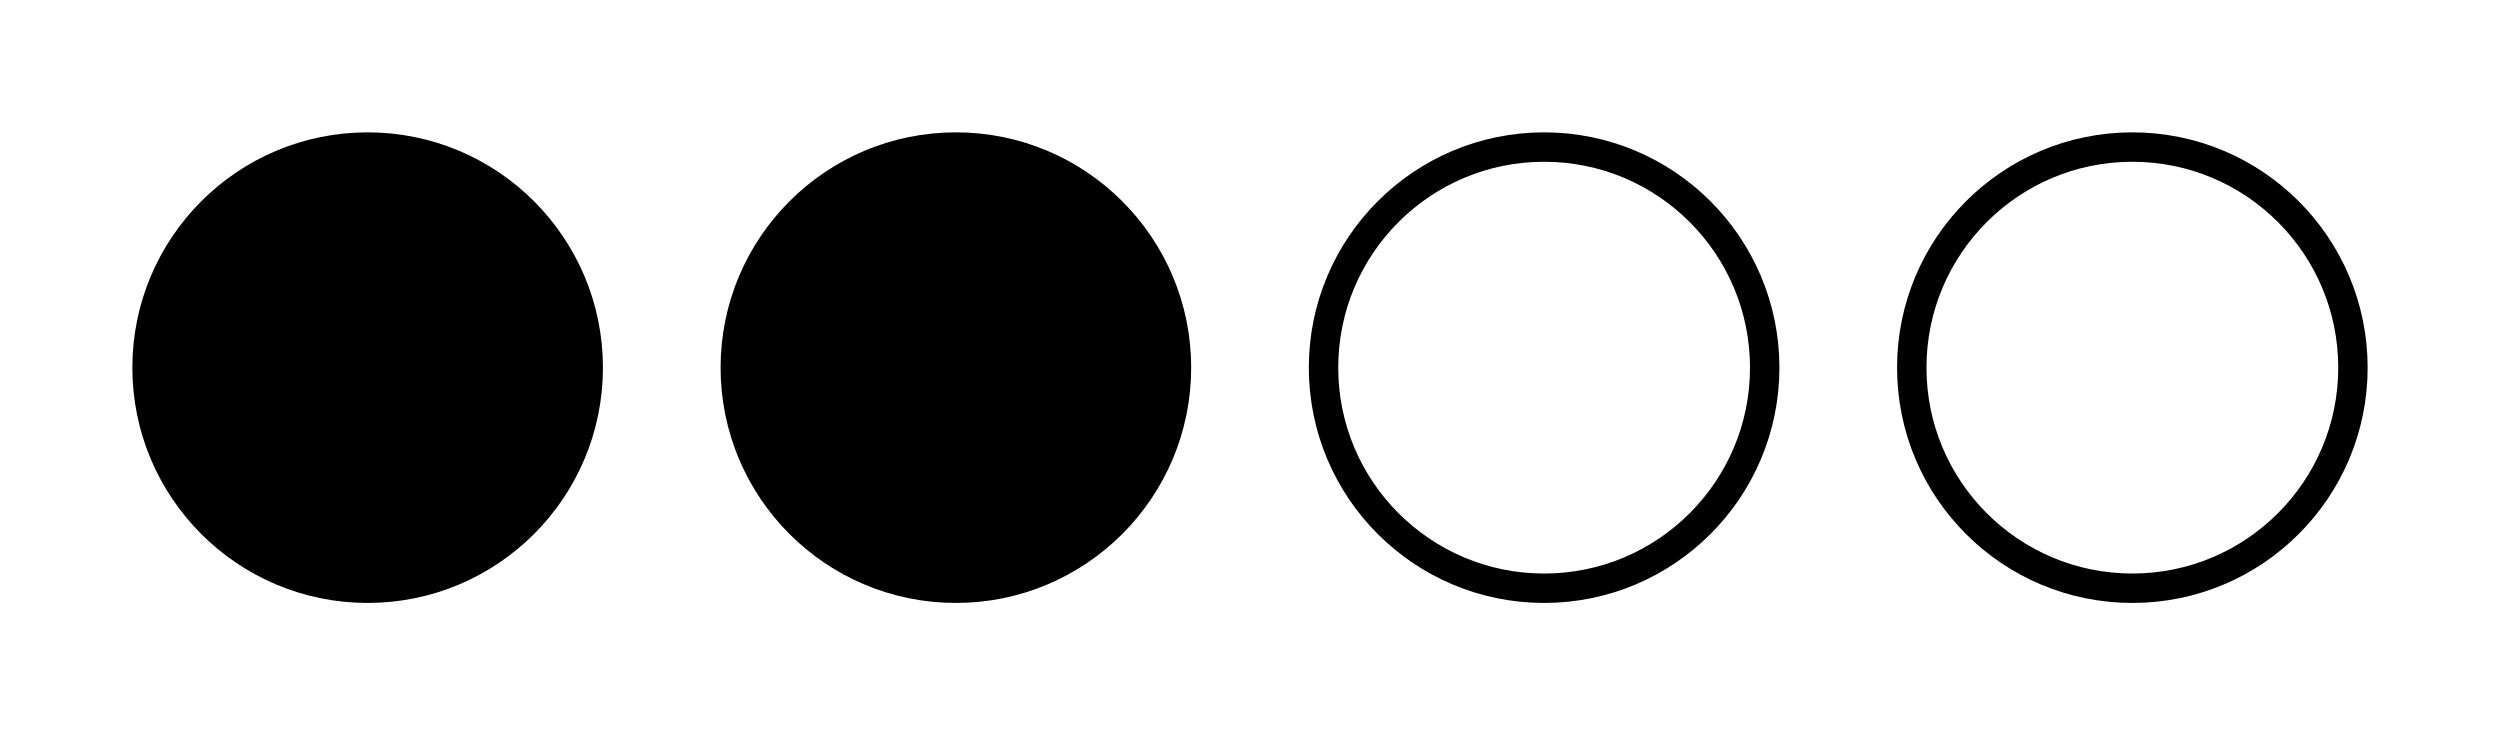
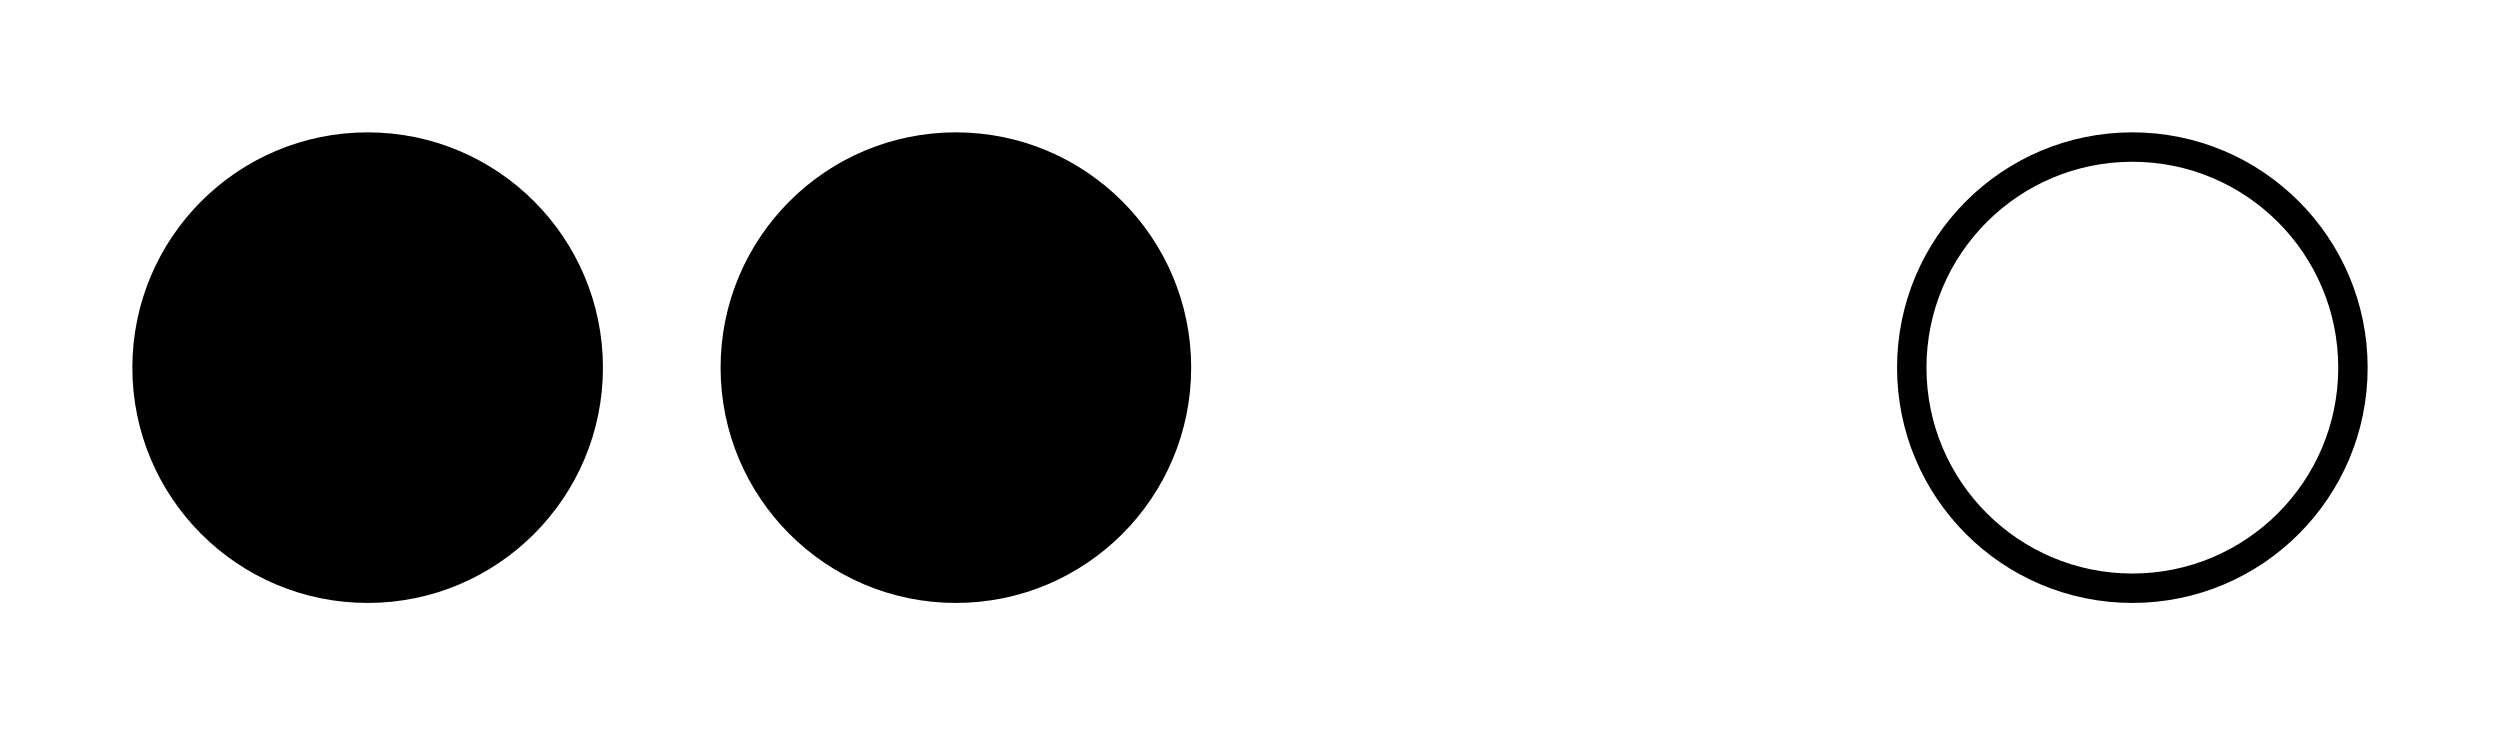
<svg xmlns="http://www.w3.org/2000/svg" width="17mm" height="5mm" viewBox="0 0 17 5" version="1.1">
  <g>
    <circle style="fill:#000000;stroke:#000000;stroke-width:.2" cx="2.5" cy="2.5" r="1.5" />
    <circle style="fill:#000000;stroke:#000000;stroke-width:.2" cx="6.5" cy="2.5" r="1.5" />
-     <circle style="fill:none;stroke:#000000;stroke-width:.2" cx="10.5" cy="2.5" r="1.5" />
    <circle style="fill:none;stroke:#000000;stroke-width:.2" cx="14.5" cy="2.5" r="1.5" />
  </g>
</svg>